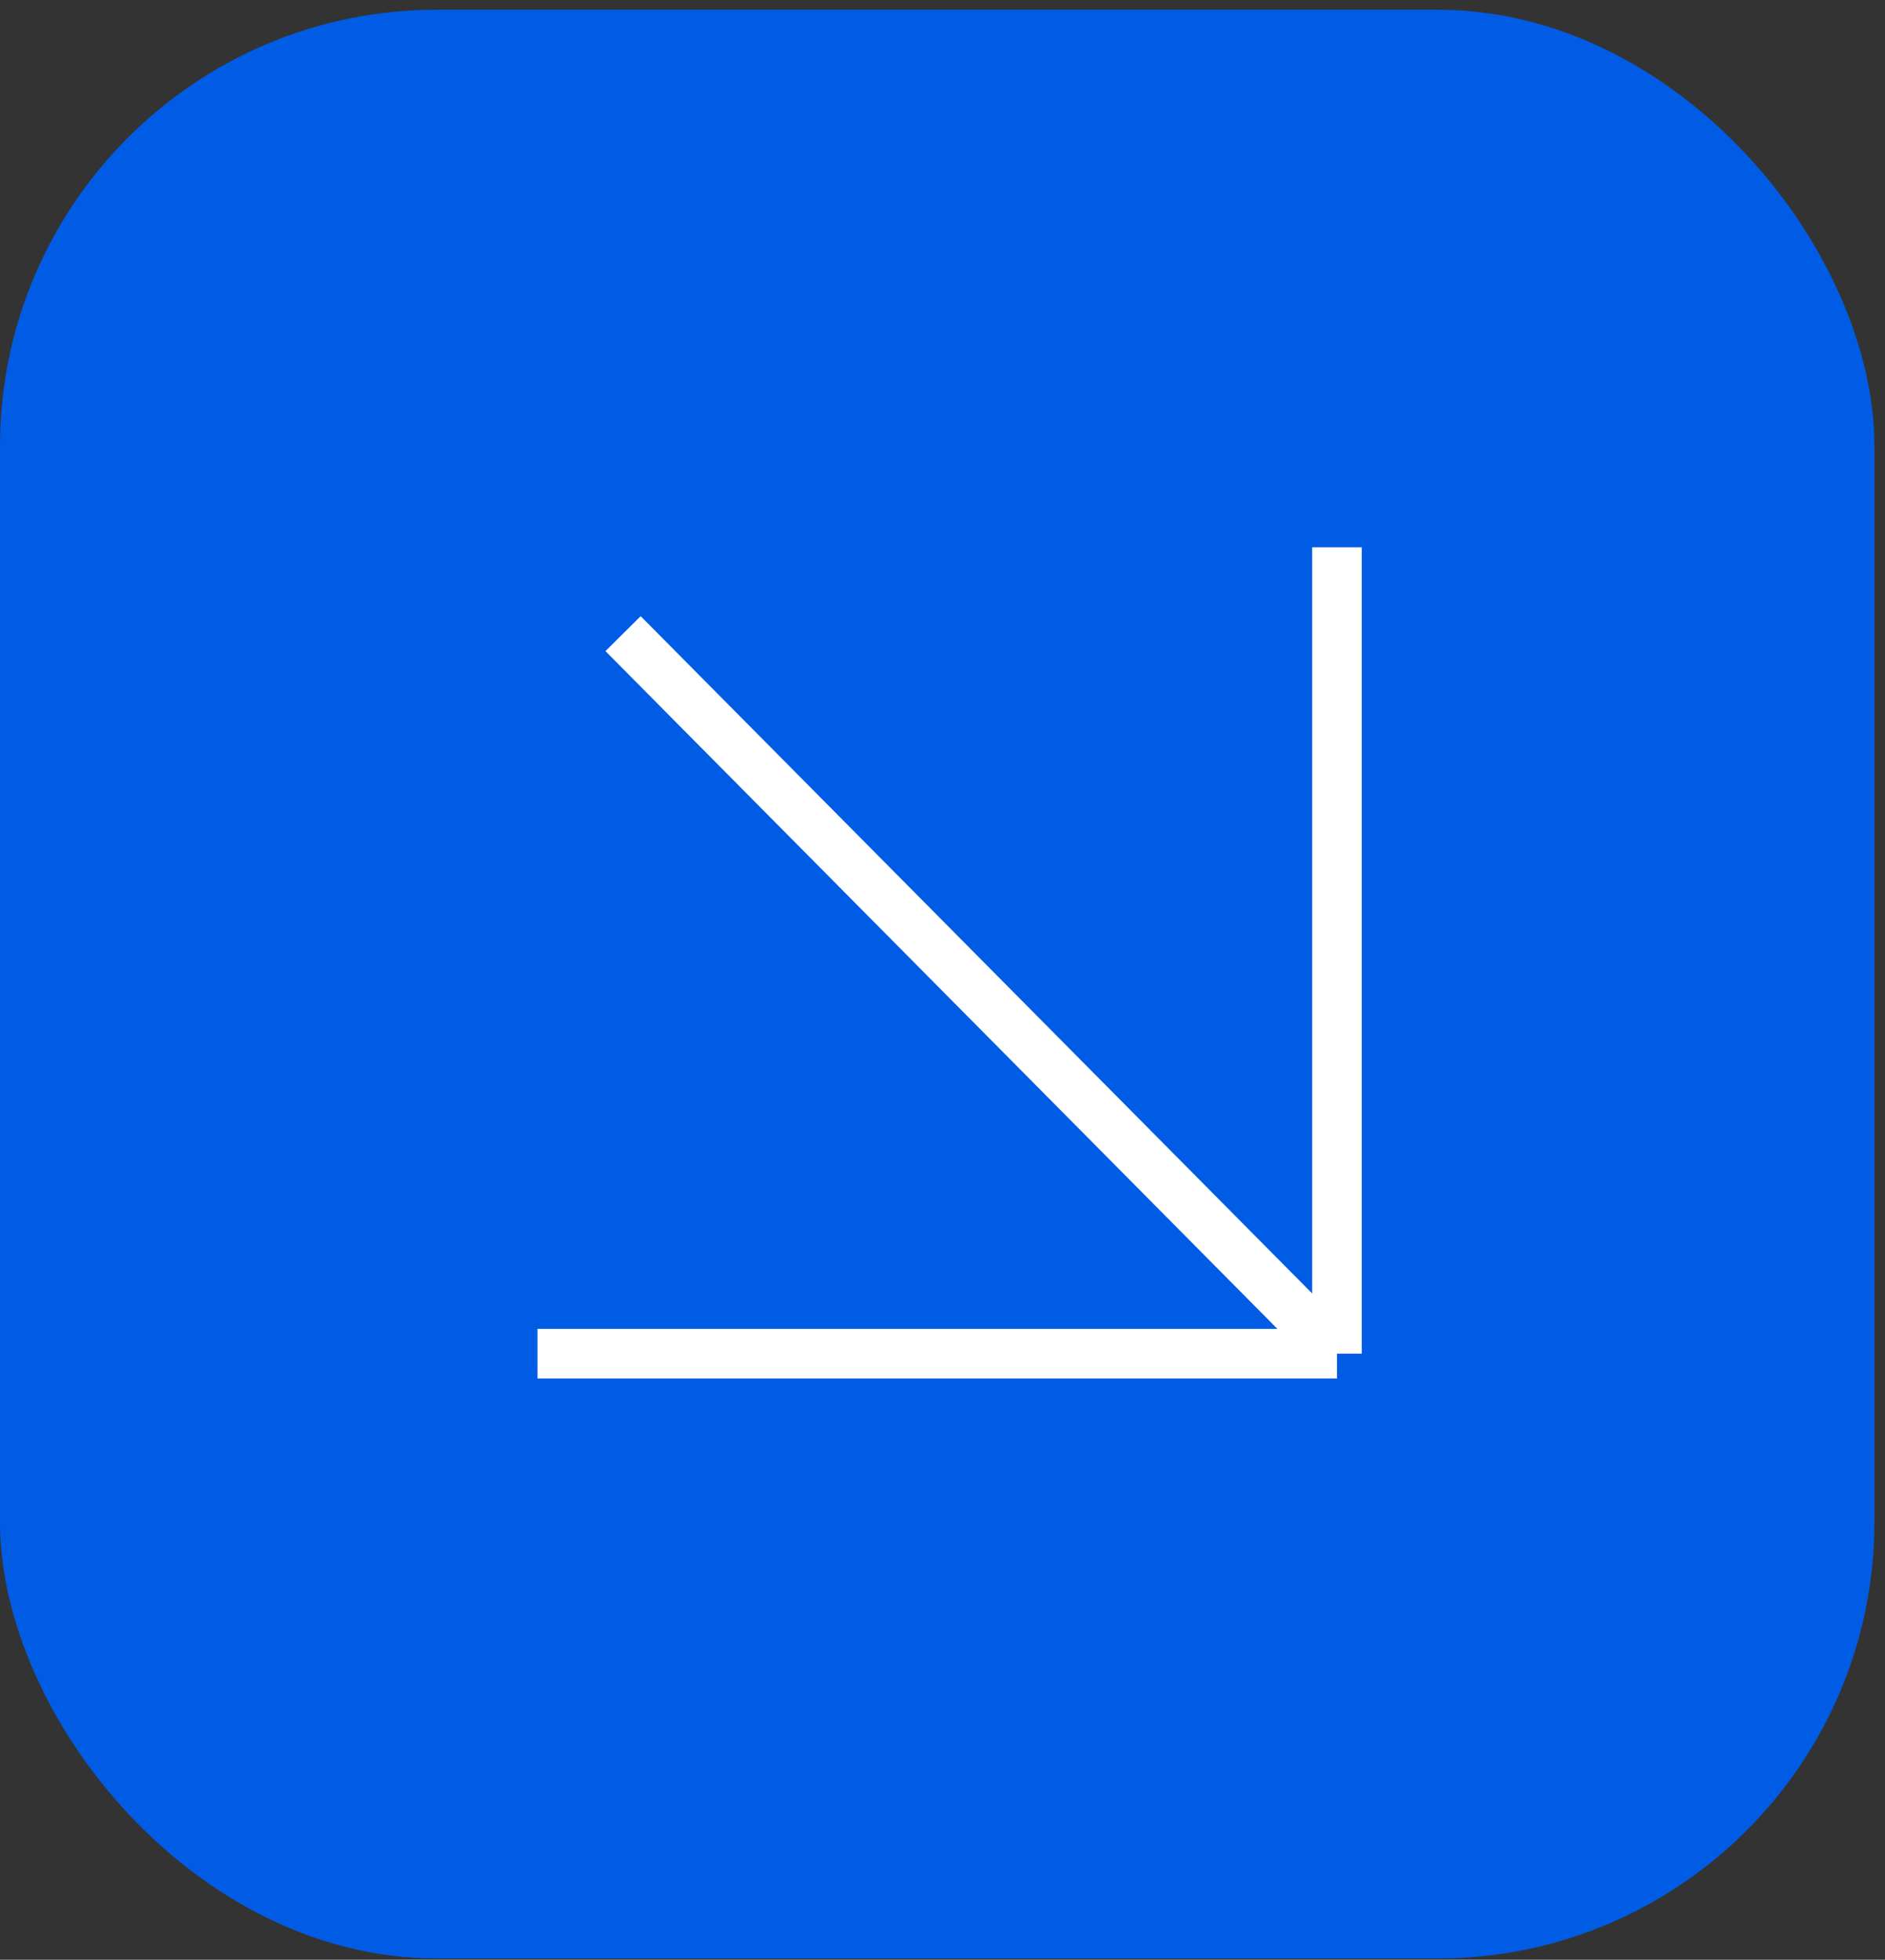
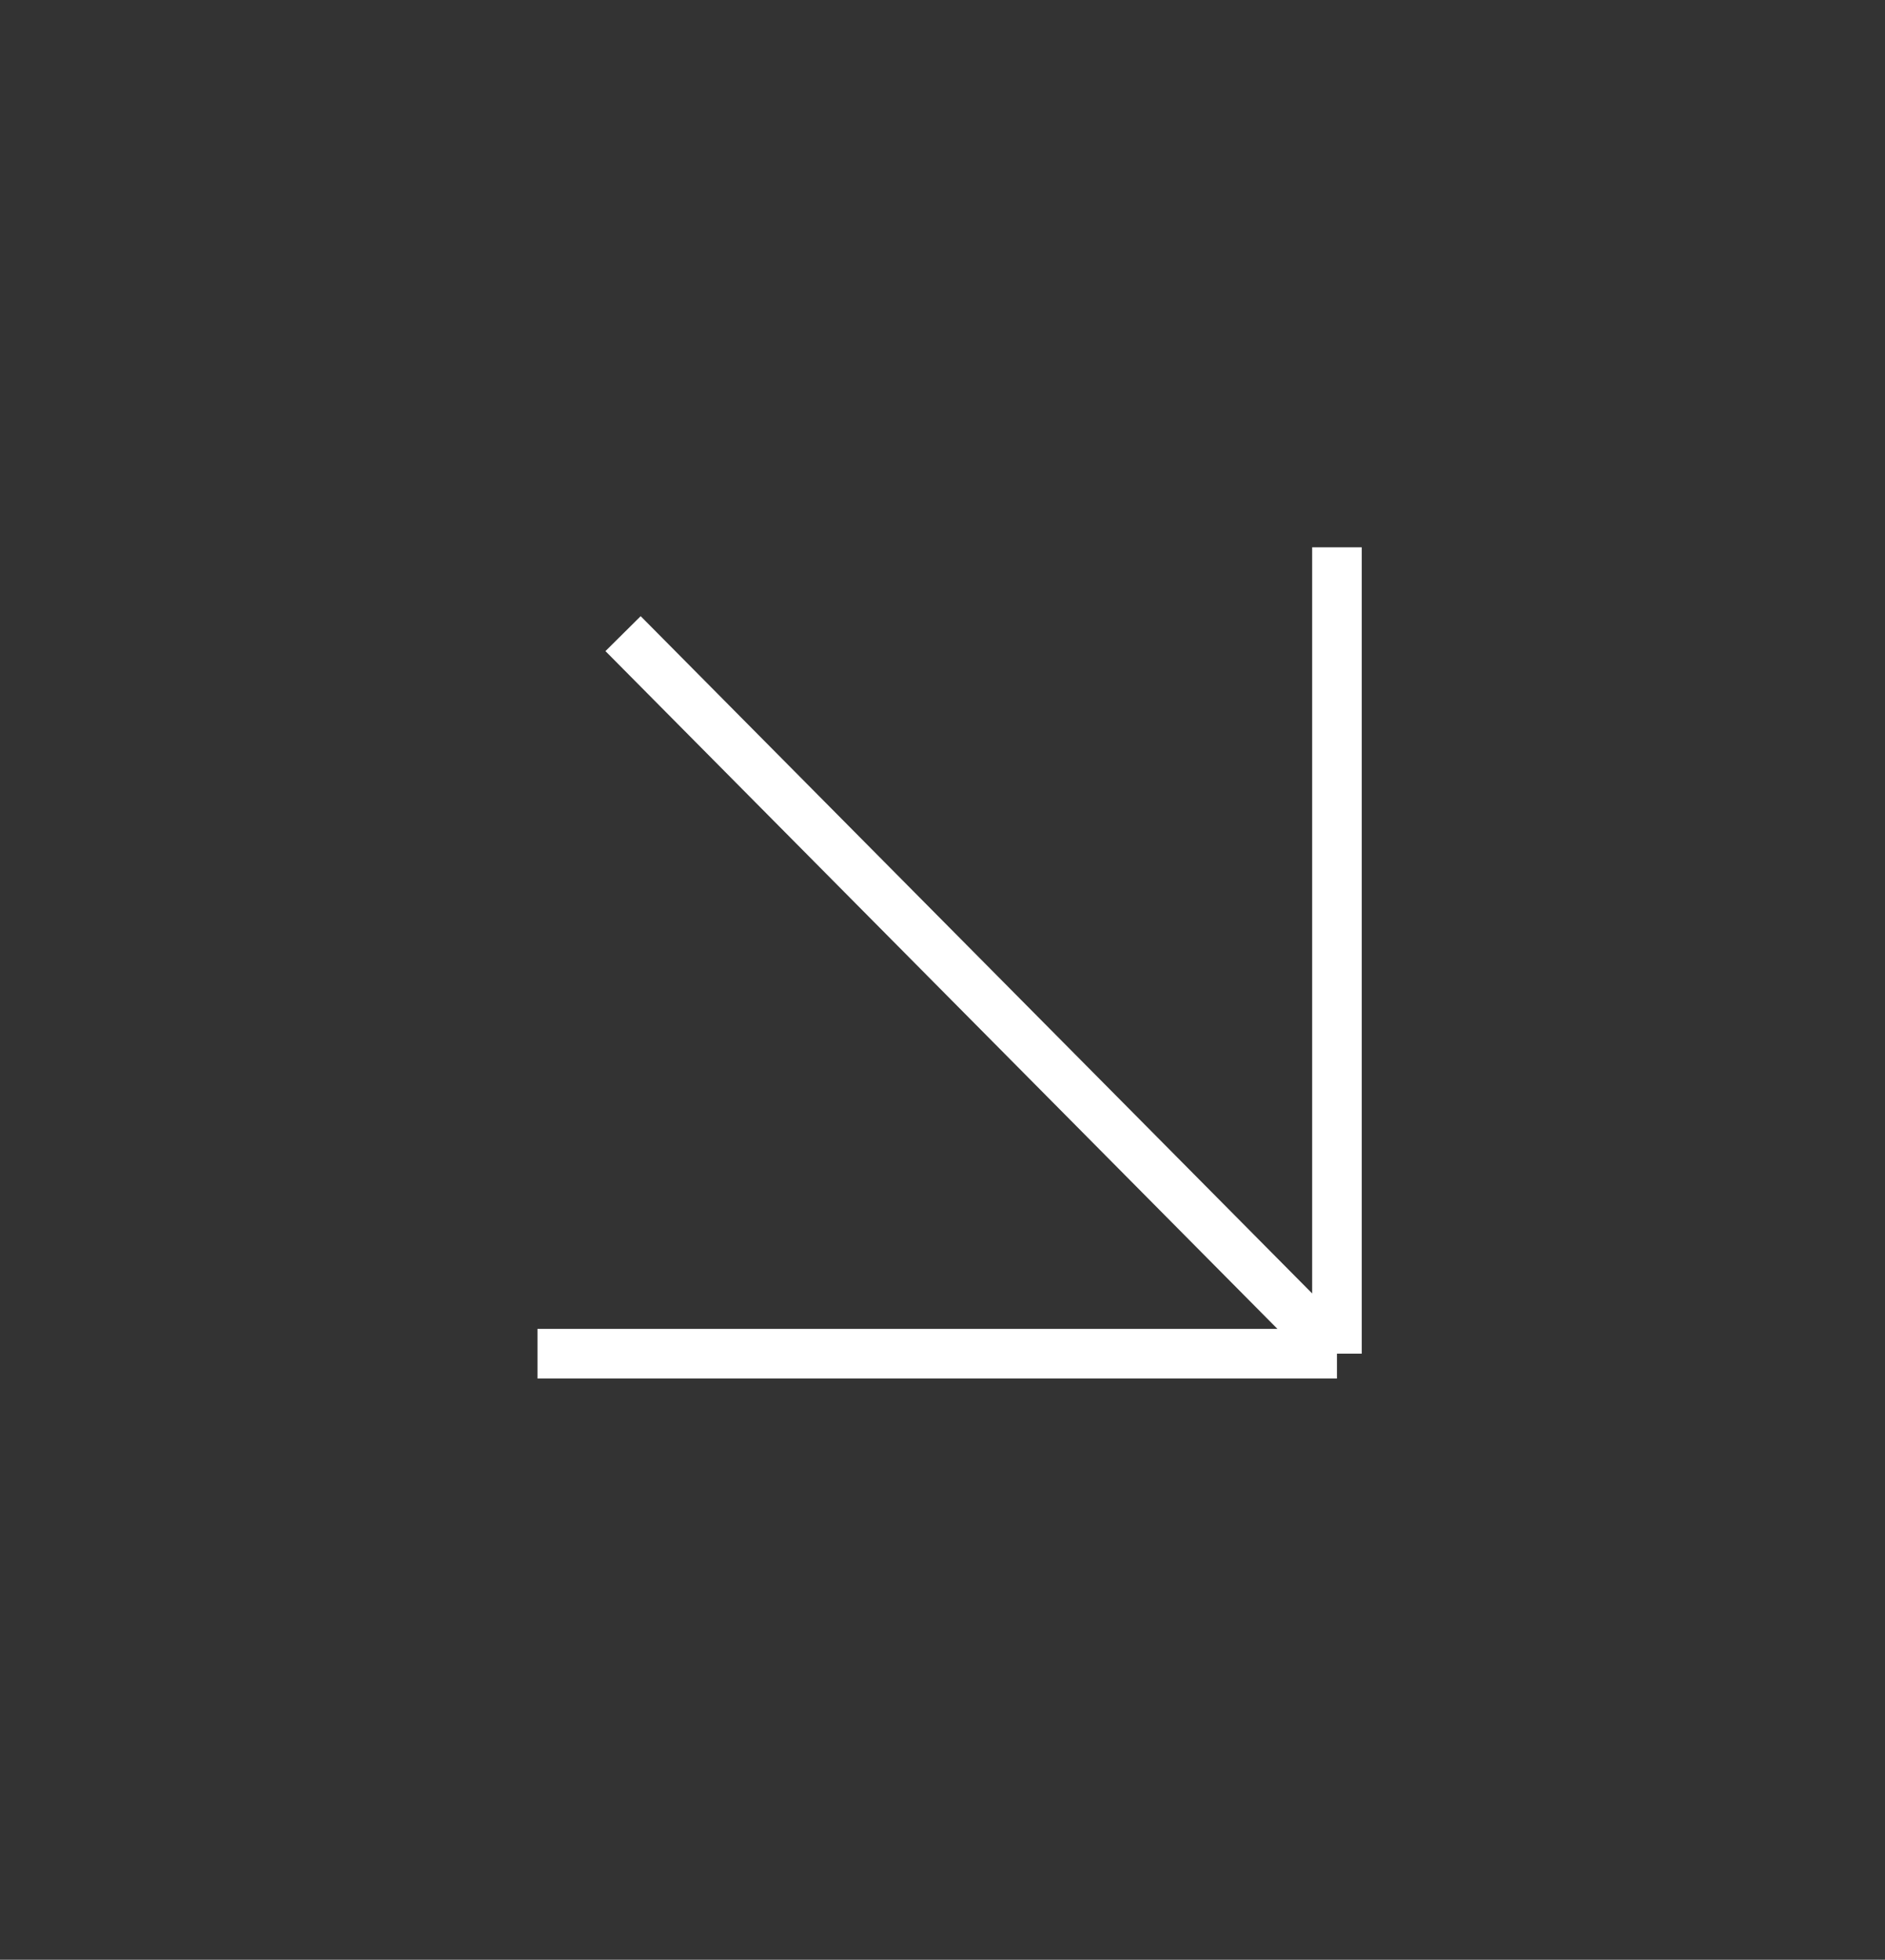
<svg xmlns="http://www.w3.org/2000/svg" width="76" height="79" viewBox="0 0 76 79" fill="none">
  <rect x="0" y="0" width="76" height="79" fill="#333333" stroke="none" />
-   <rect y="0.393" width="75.575" height="78.555" rx="17.607" fill="#015CE5" />
  <path d="M21.67 54.569H53.904M53.904 54.569V22.063M53.904 54.569L25.121 25.543" stroke="white" stroke-width="2" />
</svg>